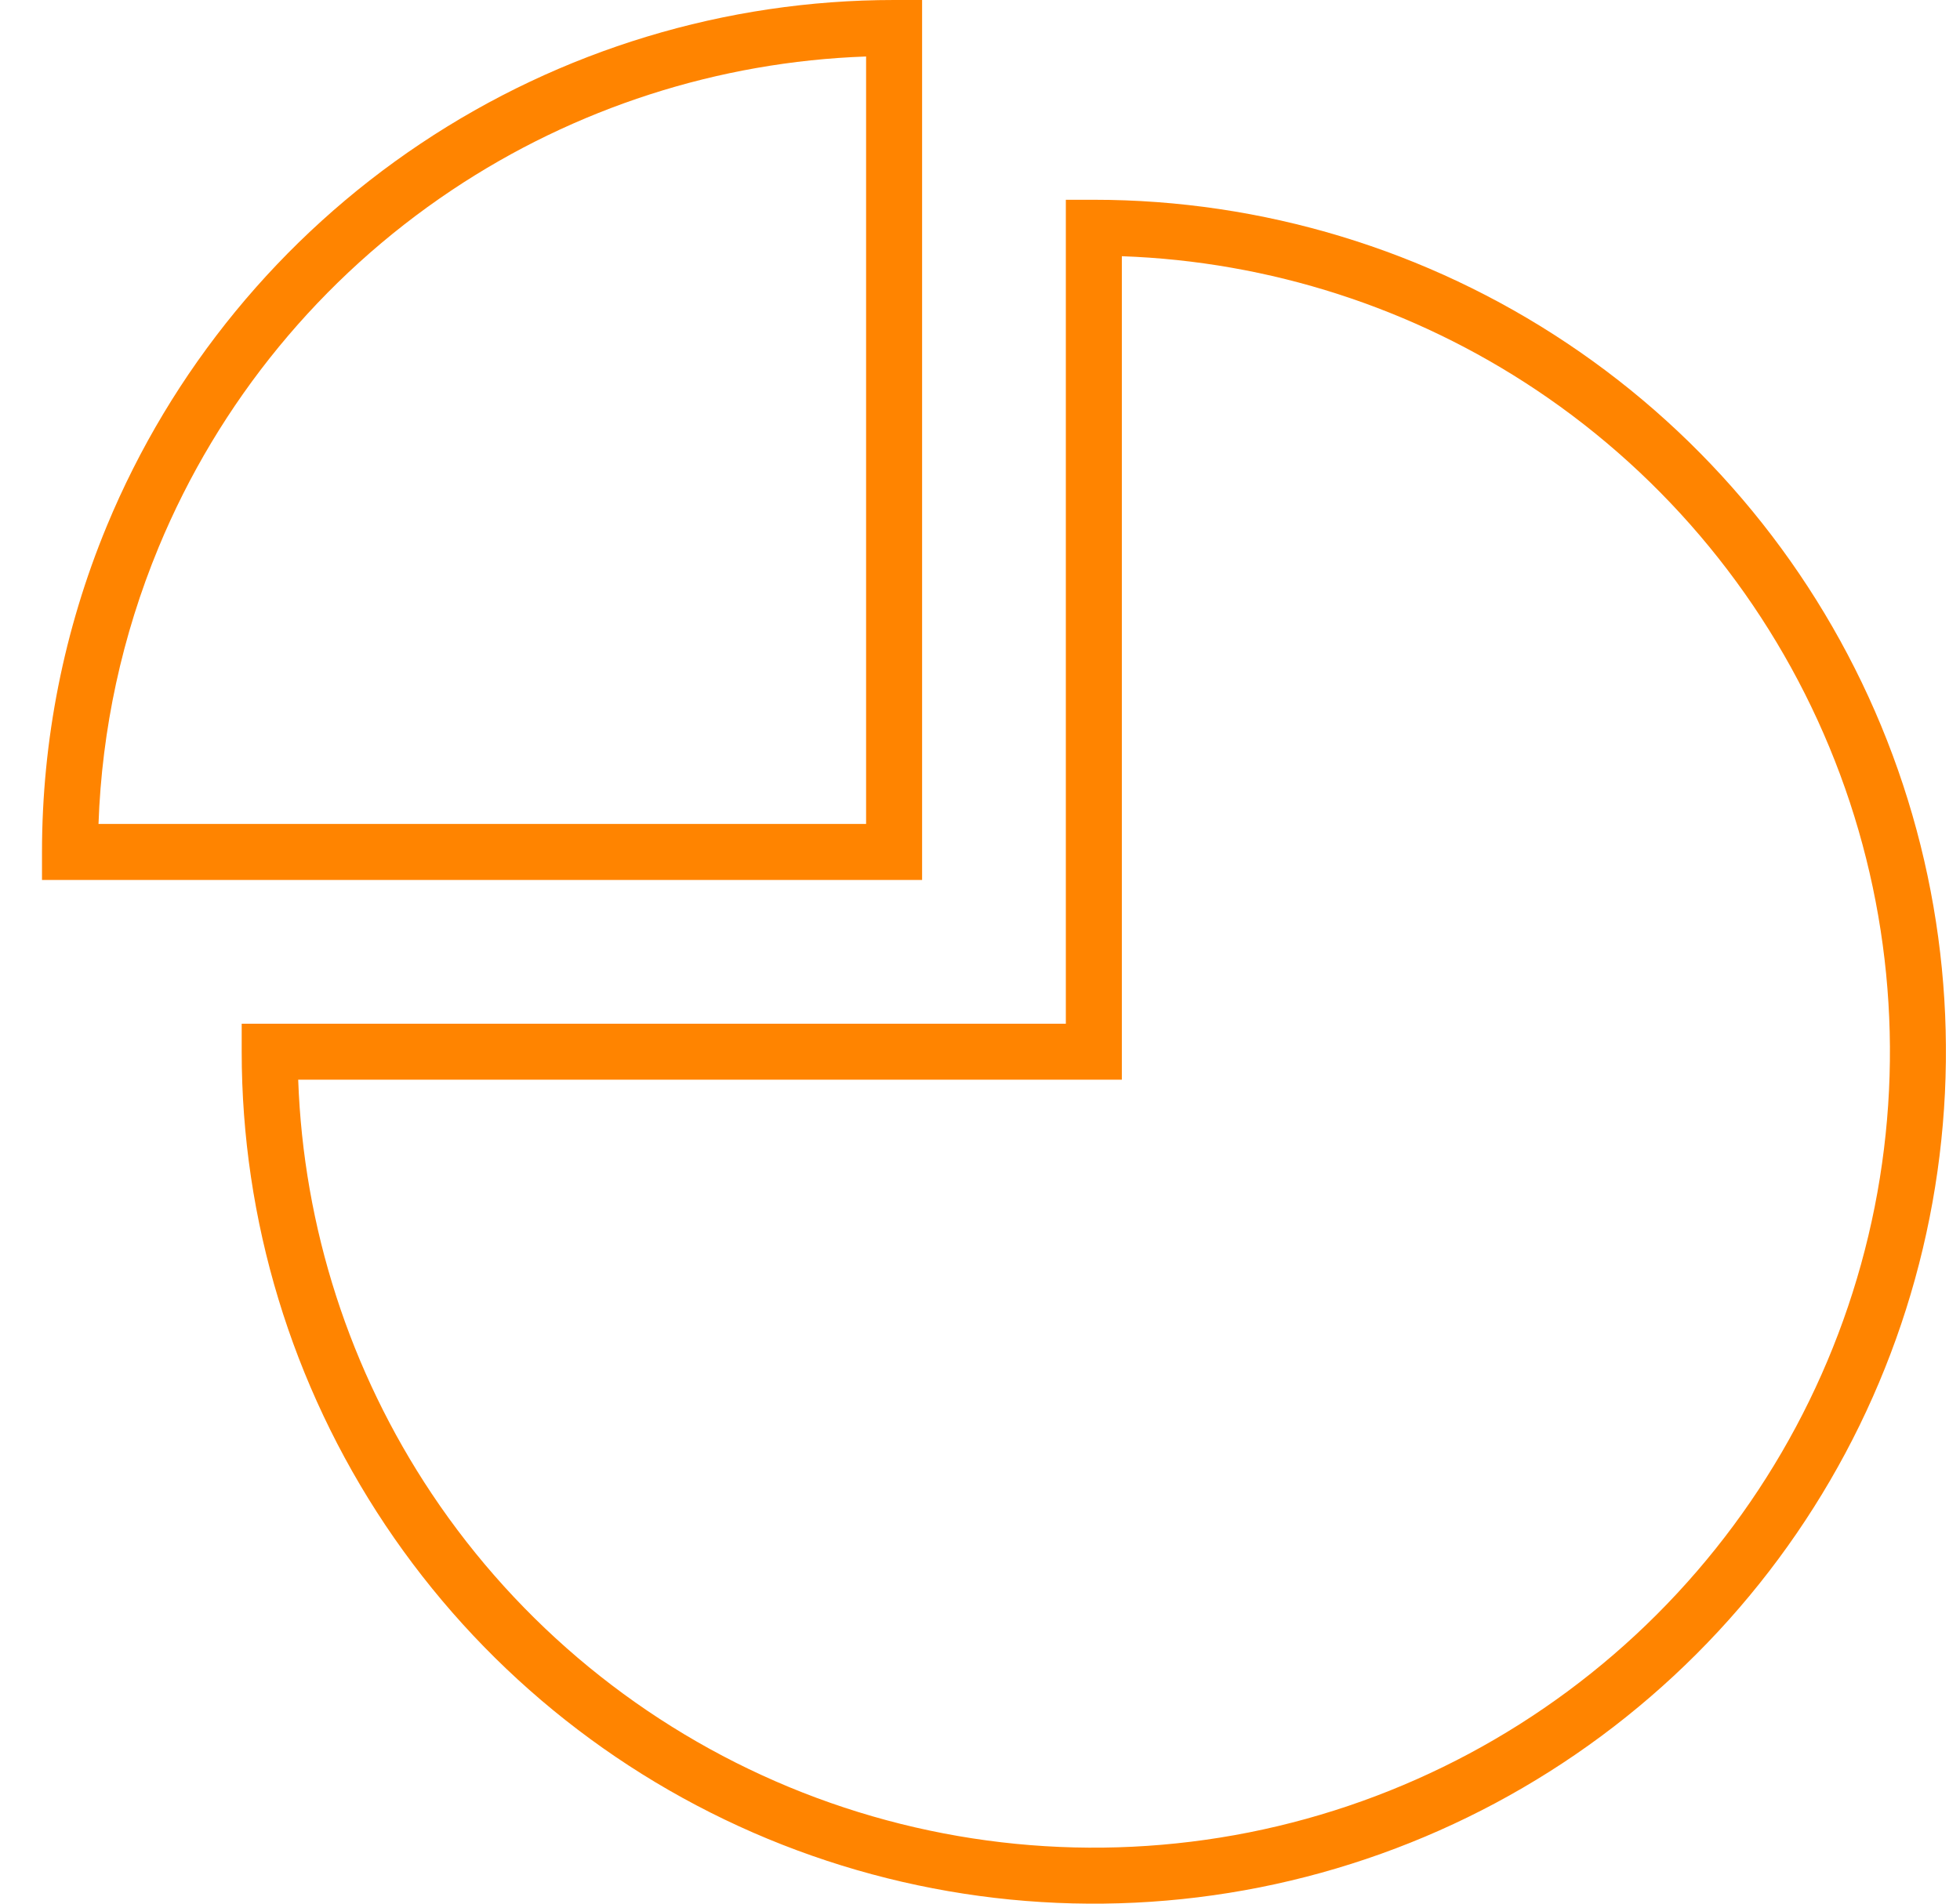
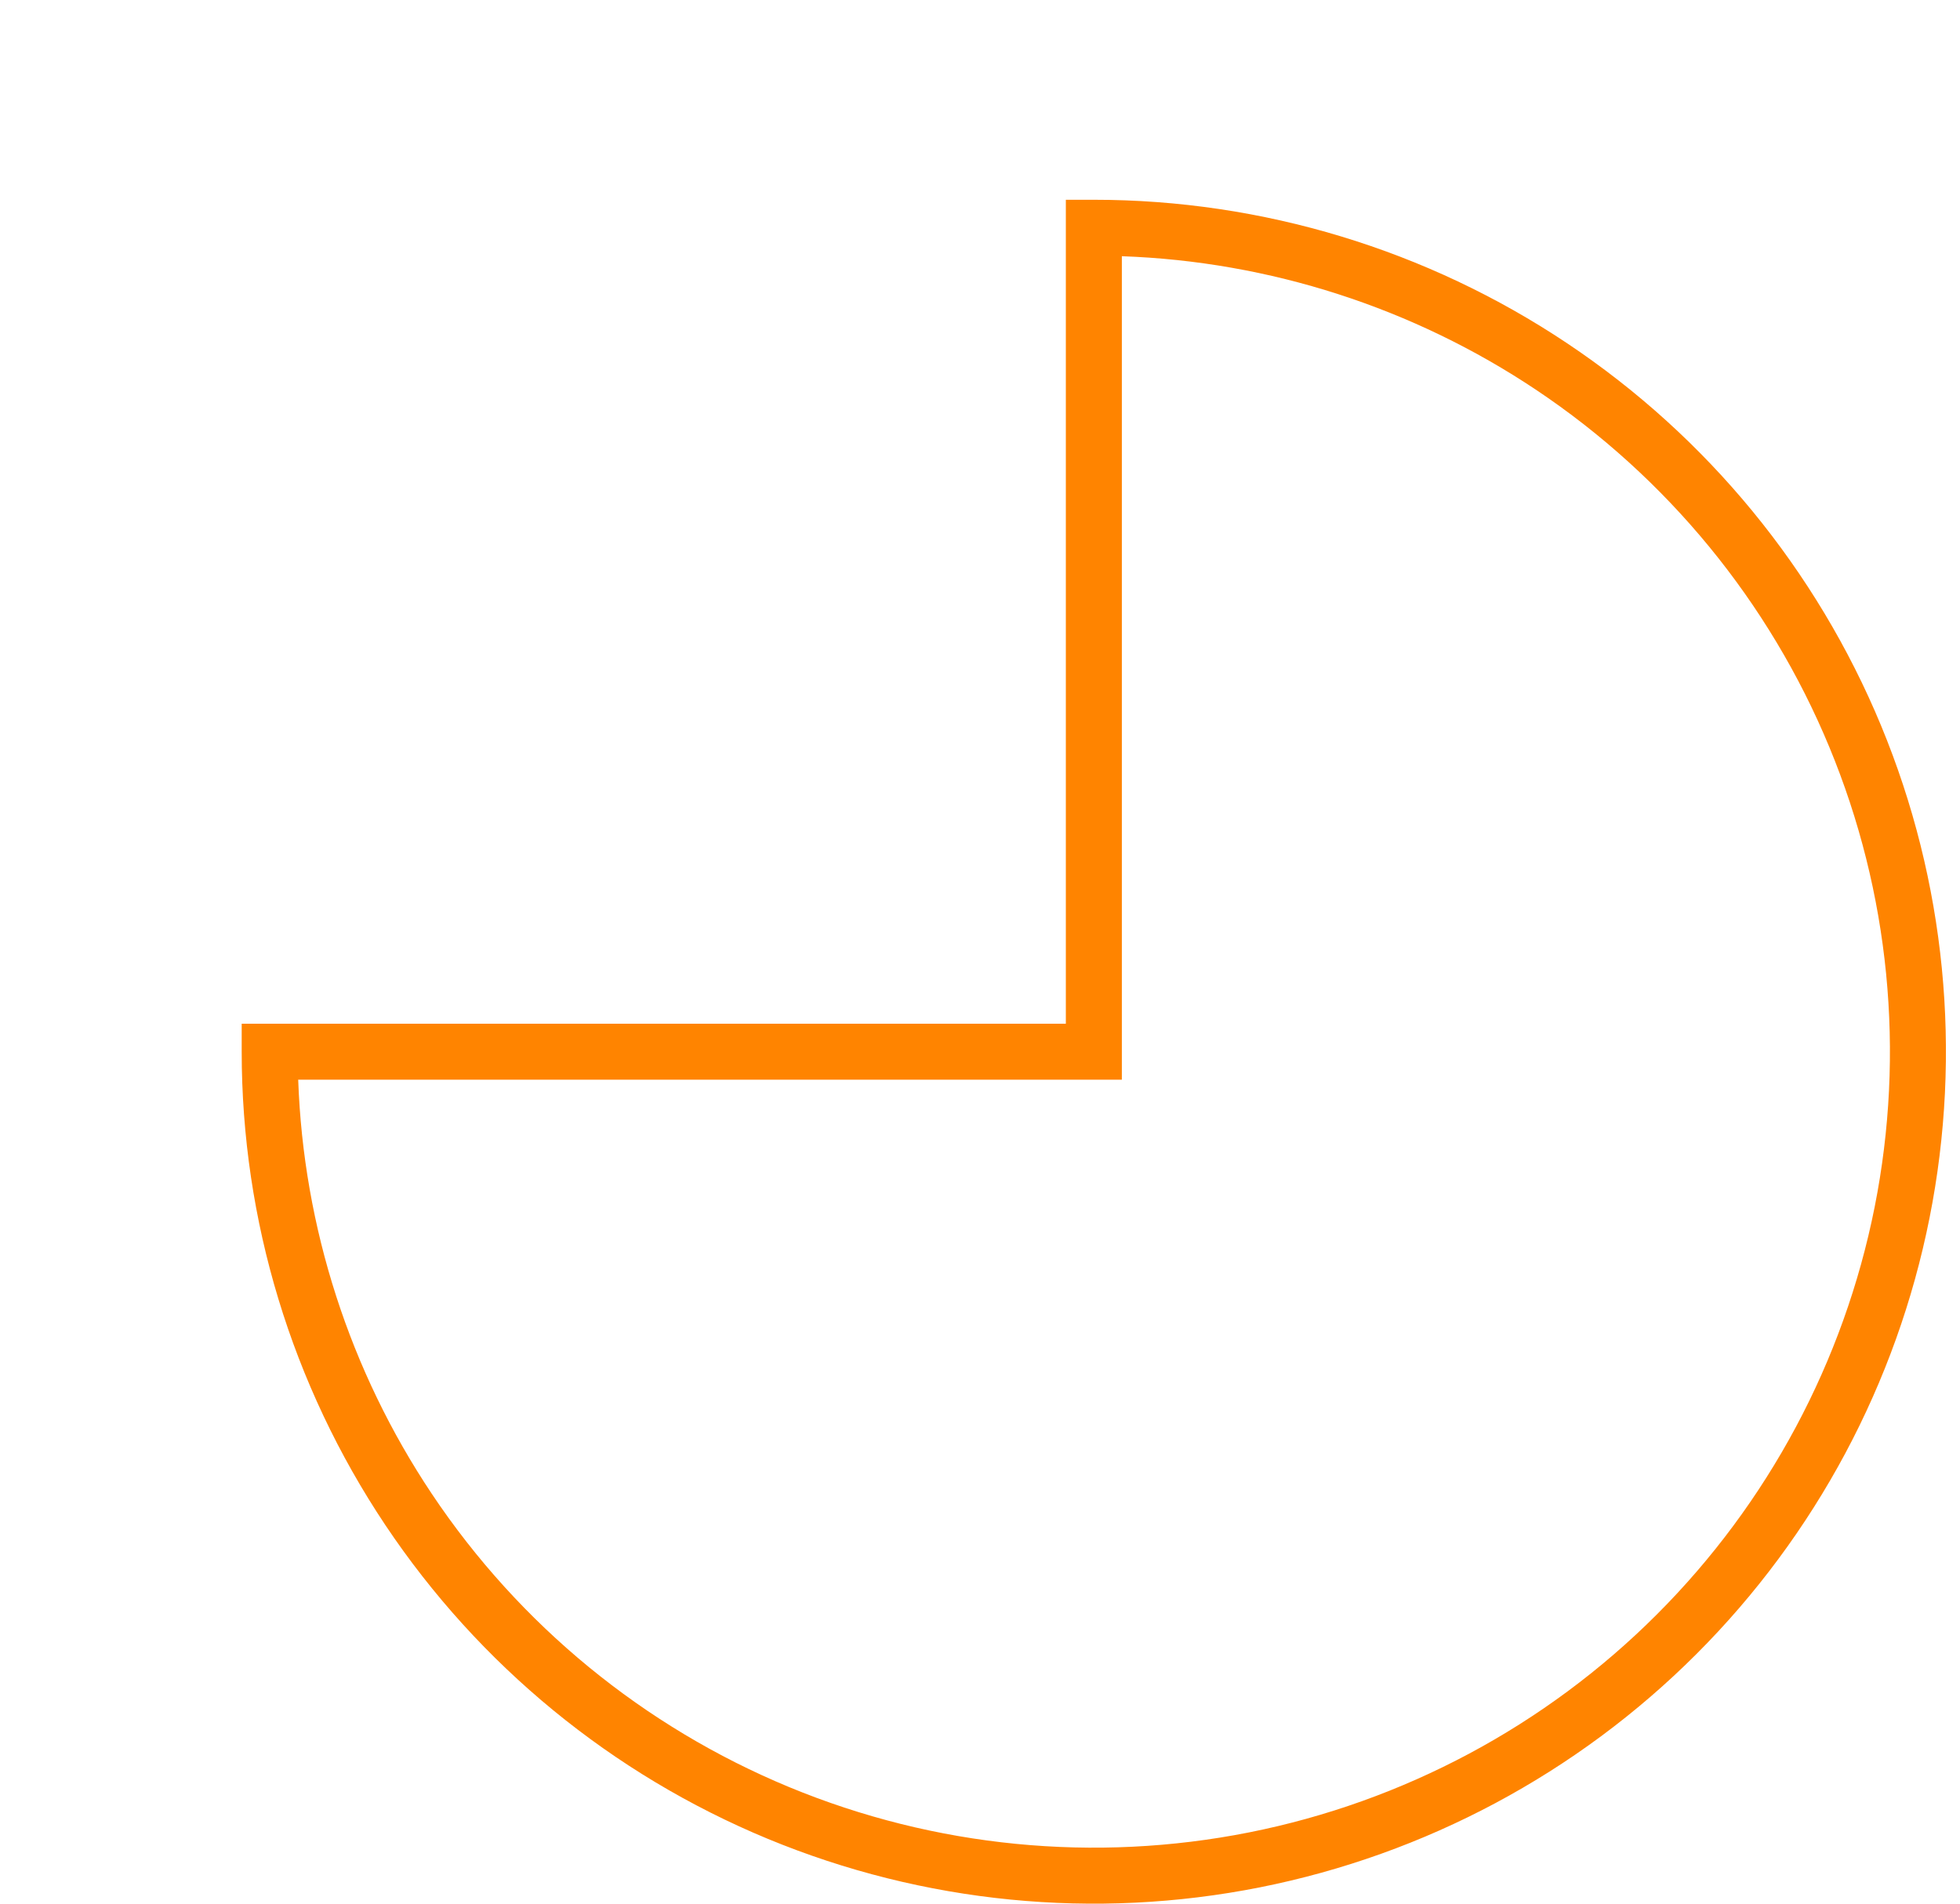
<svg xmlns="http://www.w3.org/2000/svg" width="35" height="34" viewBox="0 0 35 34" fill="none">
  <path fill-rule="evenodd" clip-rule="evenodd" d="M5.325 19.284C5.418 21.92 6.243 24.483 7.712 26.682C9.274 29.02 11.495 30.842 14.092 31.918C16.69 32.994 19.548 33.275 22.306 32.727C25.064 32.178 27.597 30.824 29.585 28.836C31.573 26.848 32.927 24.315 33.476 21.557C34.024 18.799 33.743 15.941 32.667 13.344C31.591 10.746 29.769 8.526 27.431 6.963C25.232 5.494 22.669 4.669 20.033 4.576L20.033 19.284L5.325 19.284ZM6.881 27.238C5.209 24.735 4.316 21.793 4.316 18.784V18.284L19.033 18.284L19.033 3.568H19.533C22.542 3.568 25.484 4.46 27.986 6.132C30.489 7.804 32.439 10.18 33.591 12.961C34.742 15.741 35.044 18.801 34.456 21.752C33.869 24.704 32.42 27.415 30.292 29.543C28.164 31.671 25.453 33.12 22.501 33.708C19.549 34.295 16.49 33.993 13.71 32.842C10.929 31.69 8.553 29.74 6.881 27.238Z" fill="#FF8400" />
-   <path fill-rule="evenodd" clip-rule="evenodd" d="M15.466 1.009C12.83 1.102 10.267 1.927 8.068 3.396C5.73 4.958 3.908 7.178 2.832 9.776C2.179 11.354 1.818 13.027 1.759 14.716L15.466 14.716L15.466 1.009ZM7.513 2.564C10.015 0.892 12.957 -5.96046e-08 15.966 0L16.466 0V15.716L0.75 15.716L0.75 15.216C0.75 13.228 1.14 11.248 1.908 9.393C3.06 6.613 5.01 4.236 7.513 2.564Z" fill="#FF8400" />
</svg>